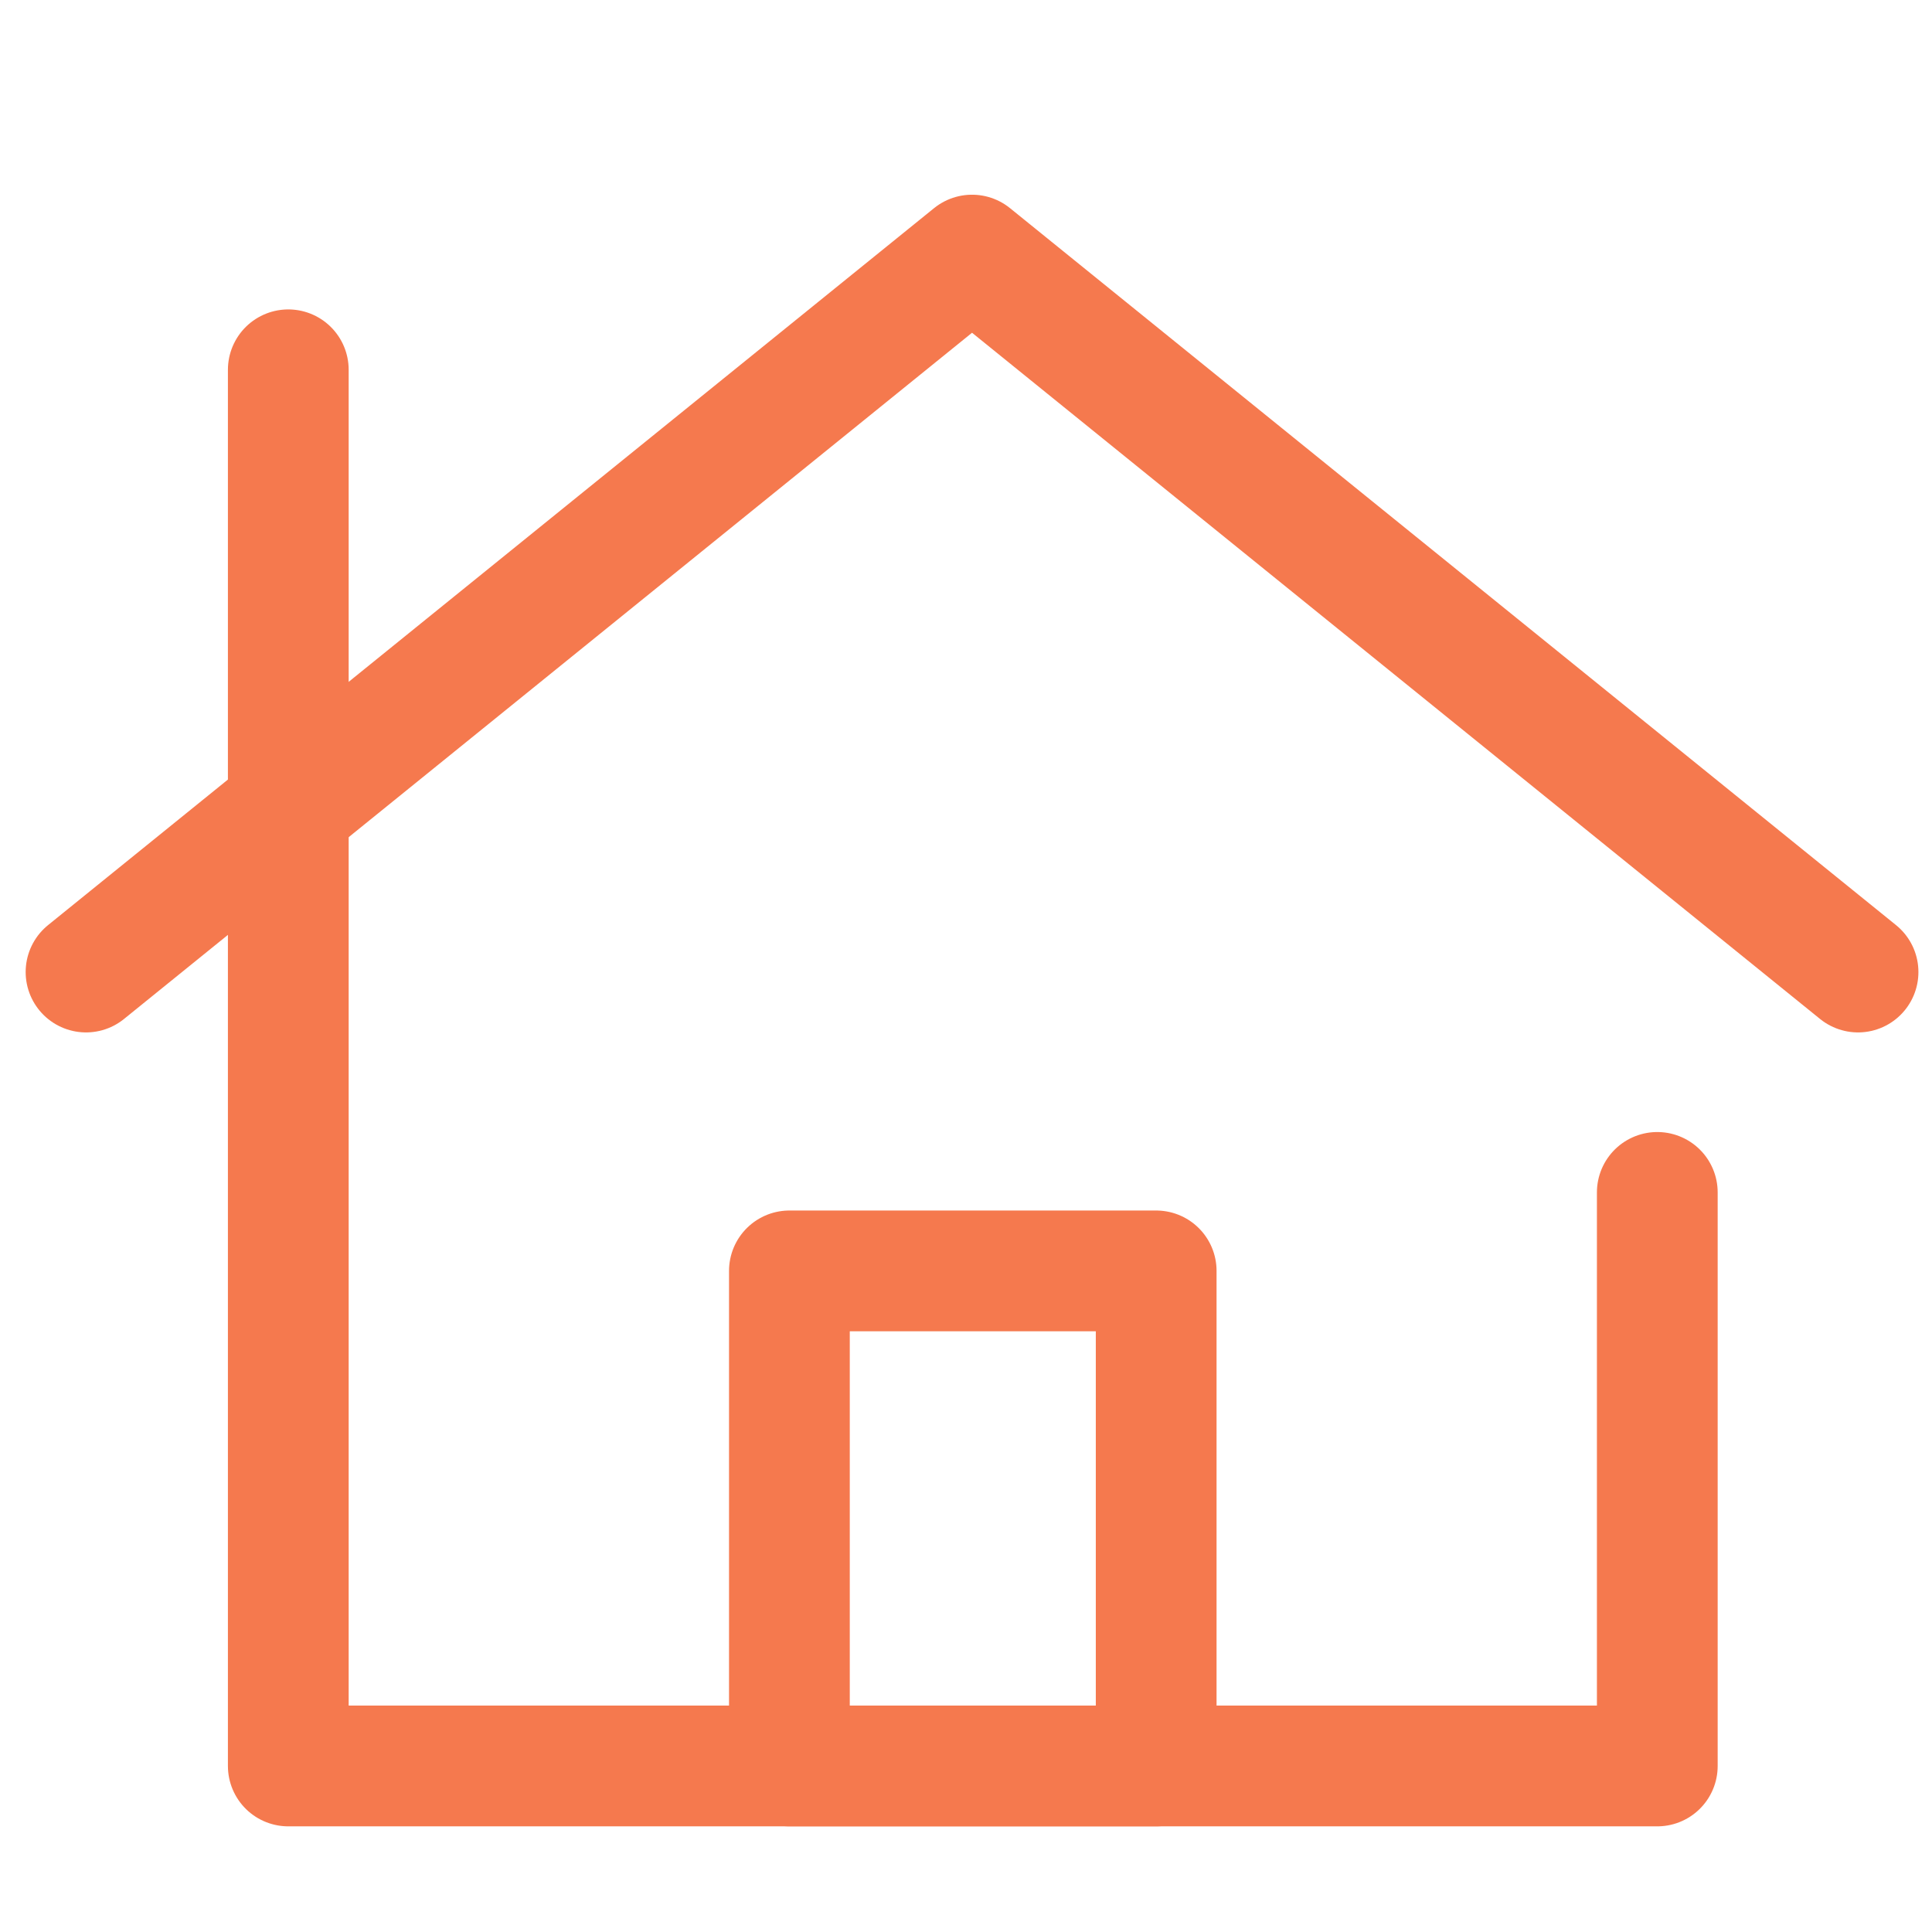
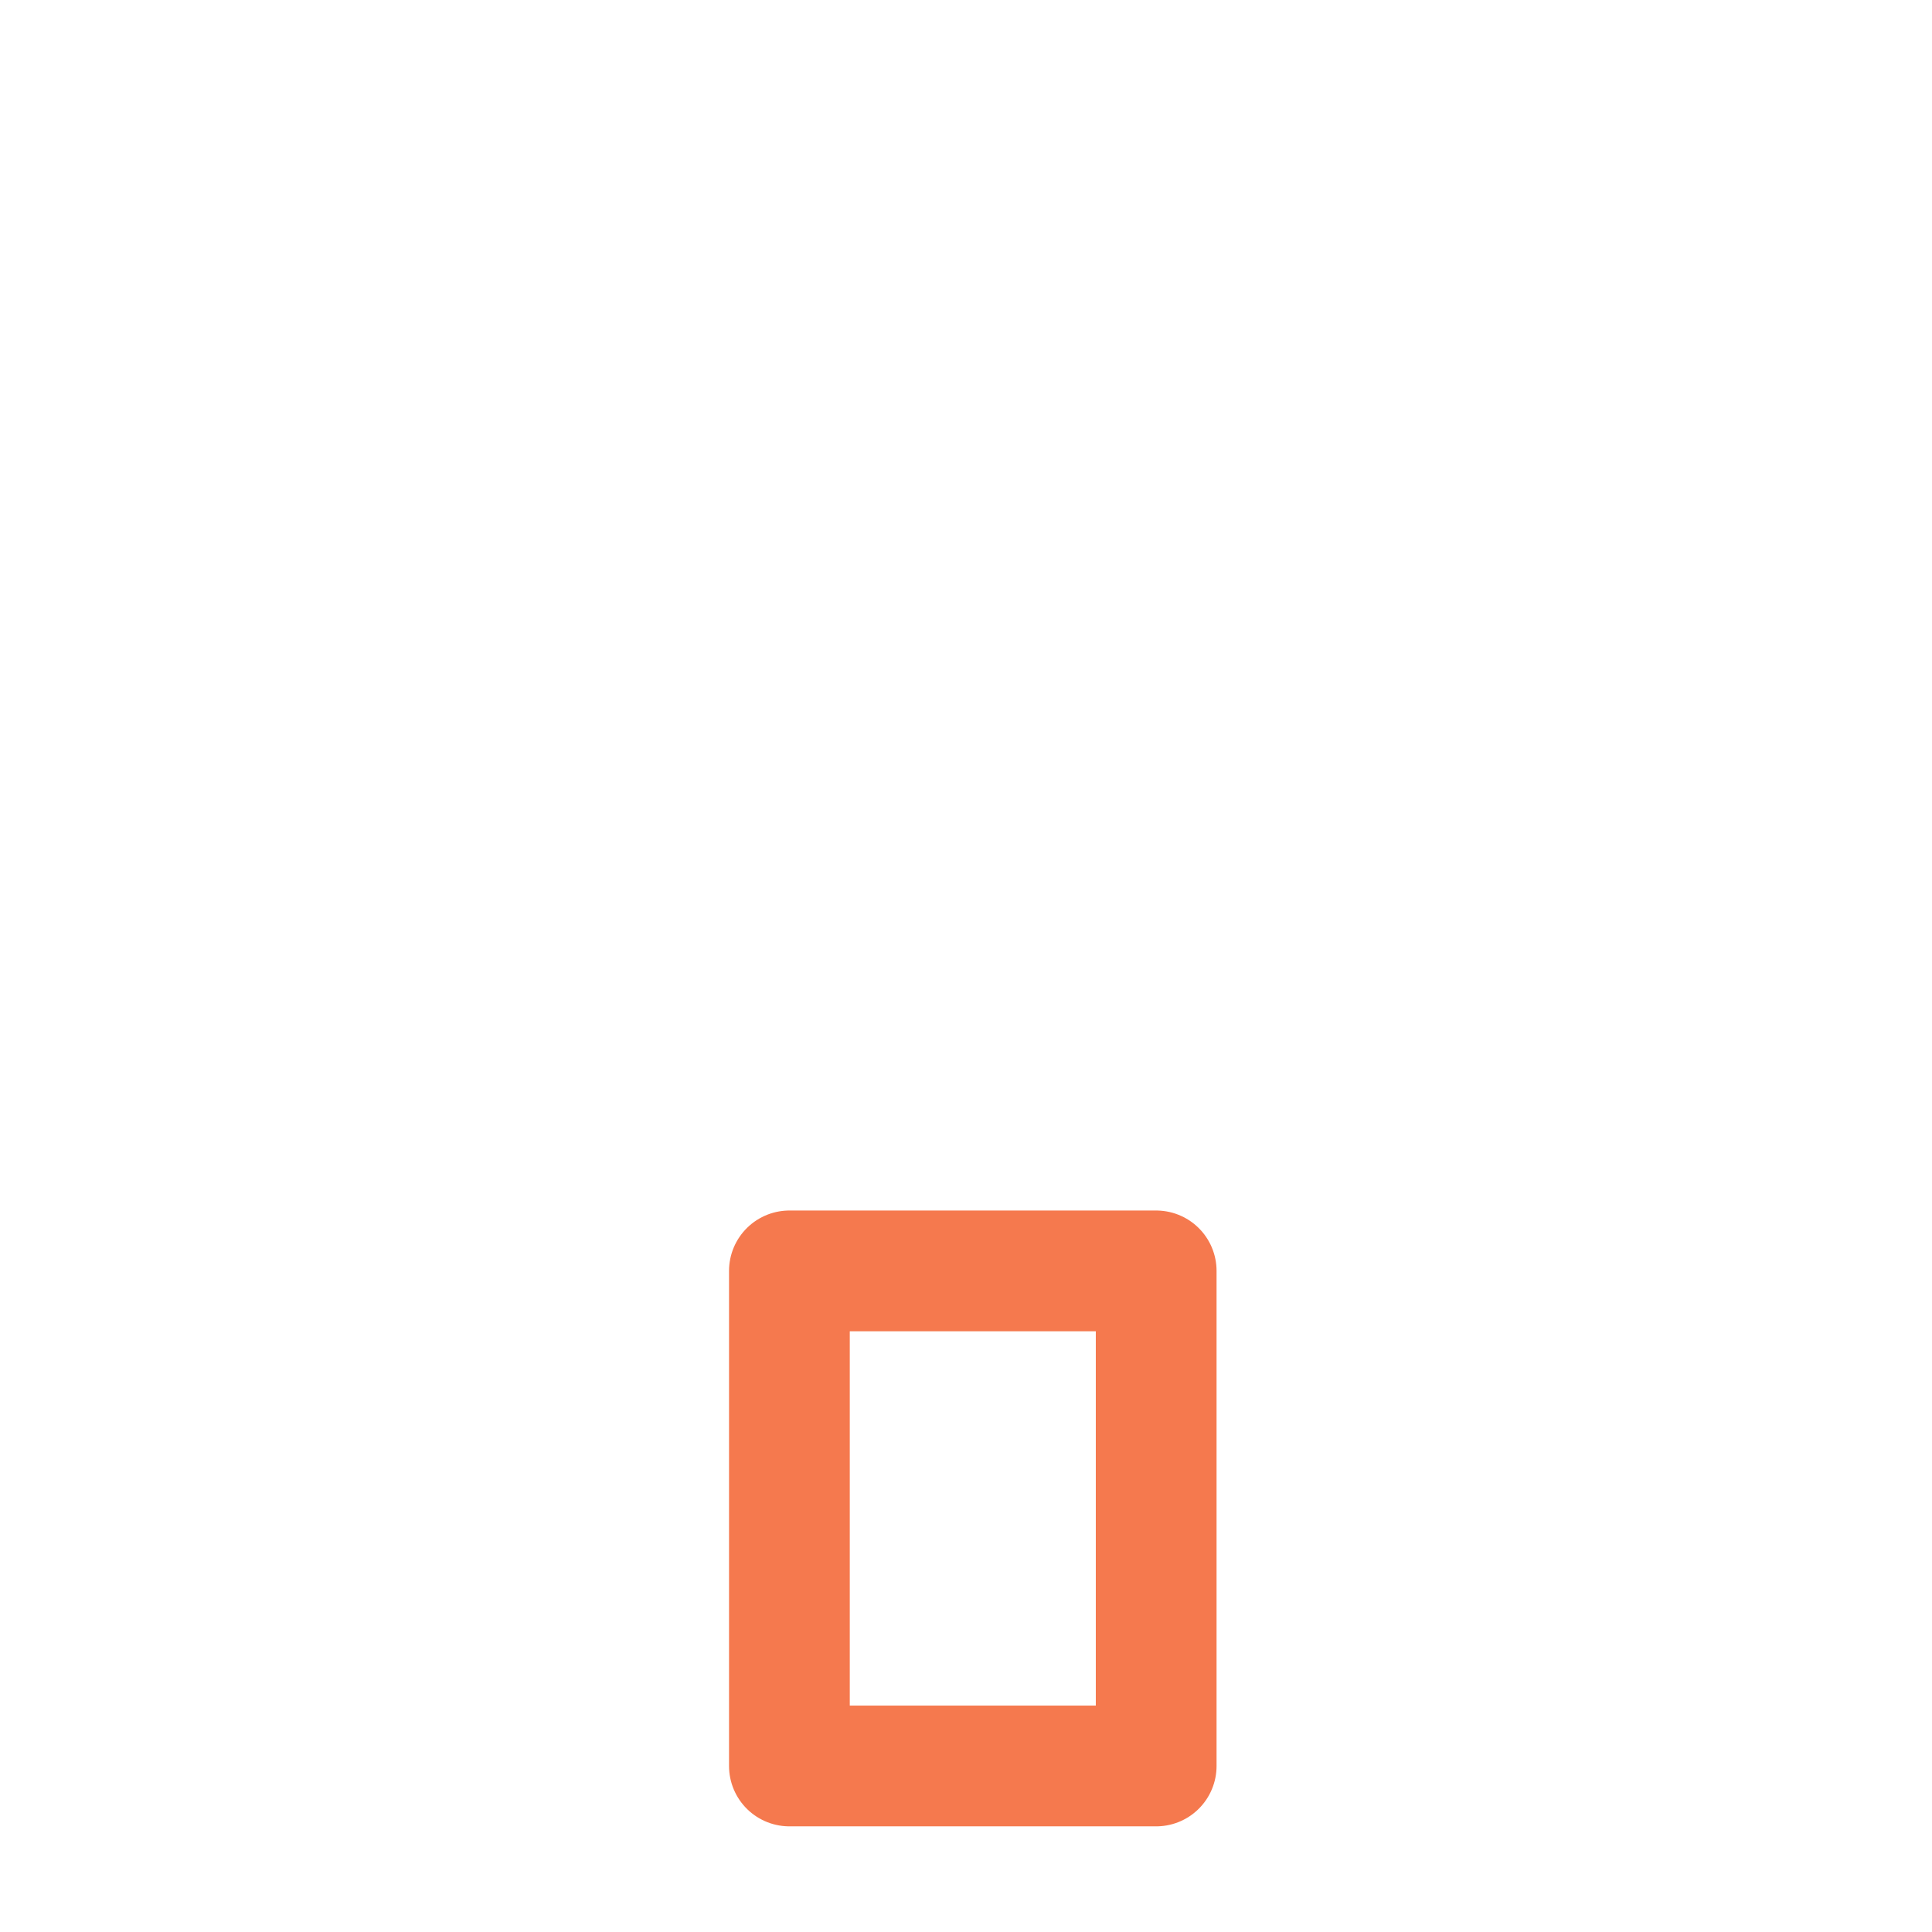
<svg xmlns="http://www.w3.org/2000/svg" version="1.1" id="Calque_1" x="0px" y="0px" viewBox="0 0 128 128" style="enable-background:new 0 0 128 128;" xml:space="preserve">
  <style type="text/css">
	.st0{display:none;}
	.st1{fill:none;stroke:#F5794E;stroke-width:8;stroke-linecap:round;stroke-linejoin:round;stroke-miterlimit:10;}
</style>
  <g id="Layer_1" class="st0">
</g>
  <g id="Layer_2">
    <rect x="52.3" y="84.2" class="st1" width="24.3" height="32.8" />
-     <polyline class="st1" points="5.7,64.4 64.4,16.9 123.1,64.4  " />
-     <polyline class="st1" points="109.8,79 109.8,117 19.1,117 19.1,24.5  " />
  </g>
</svg>